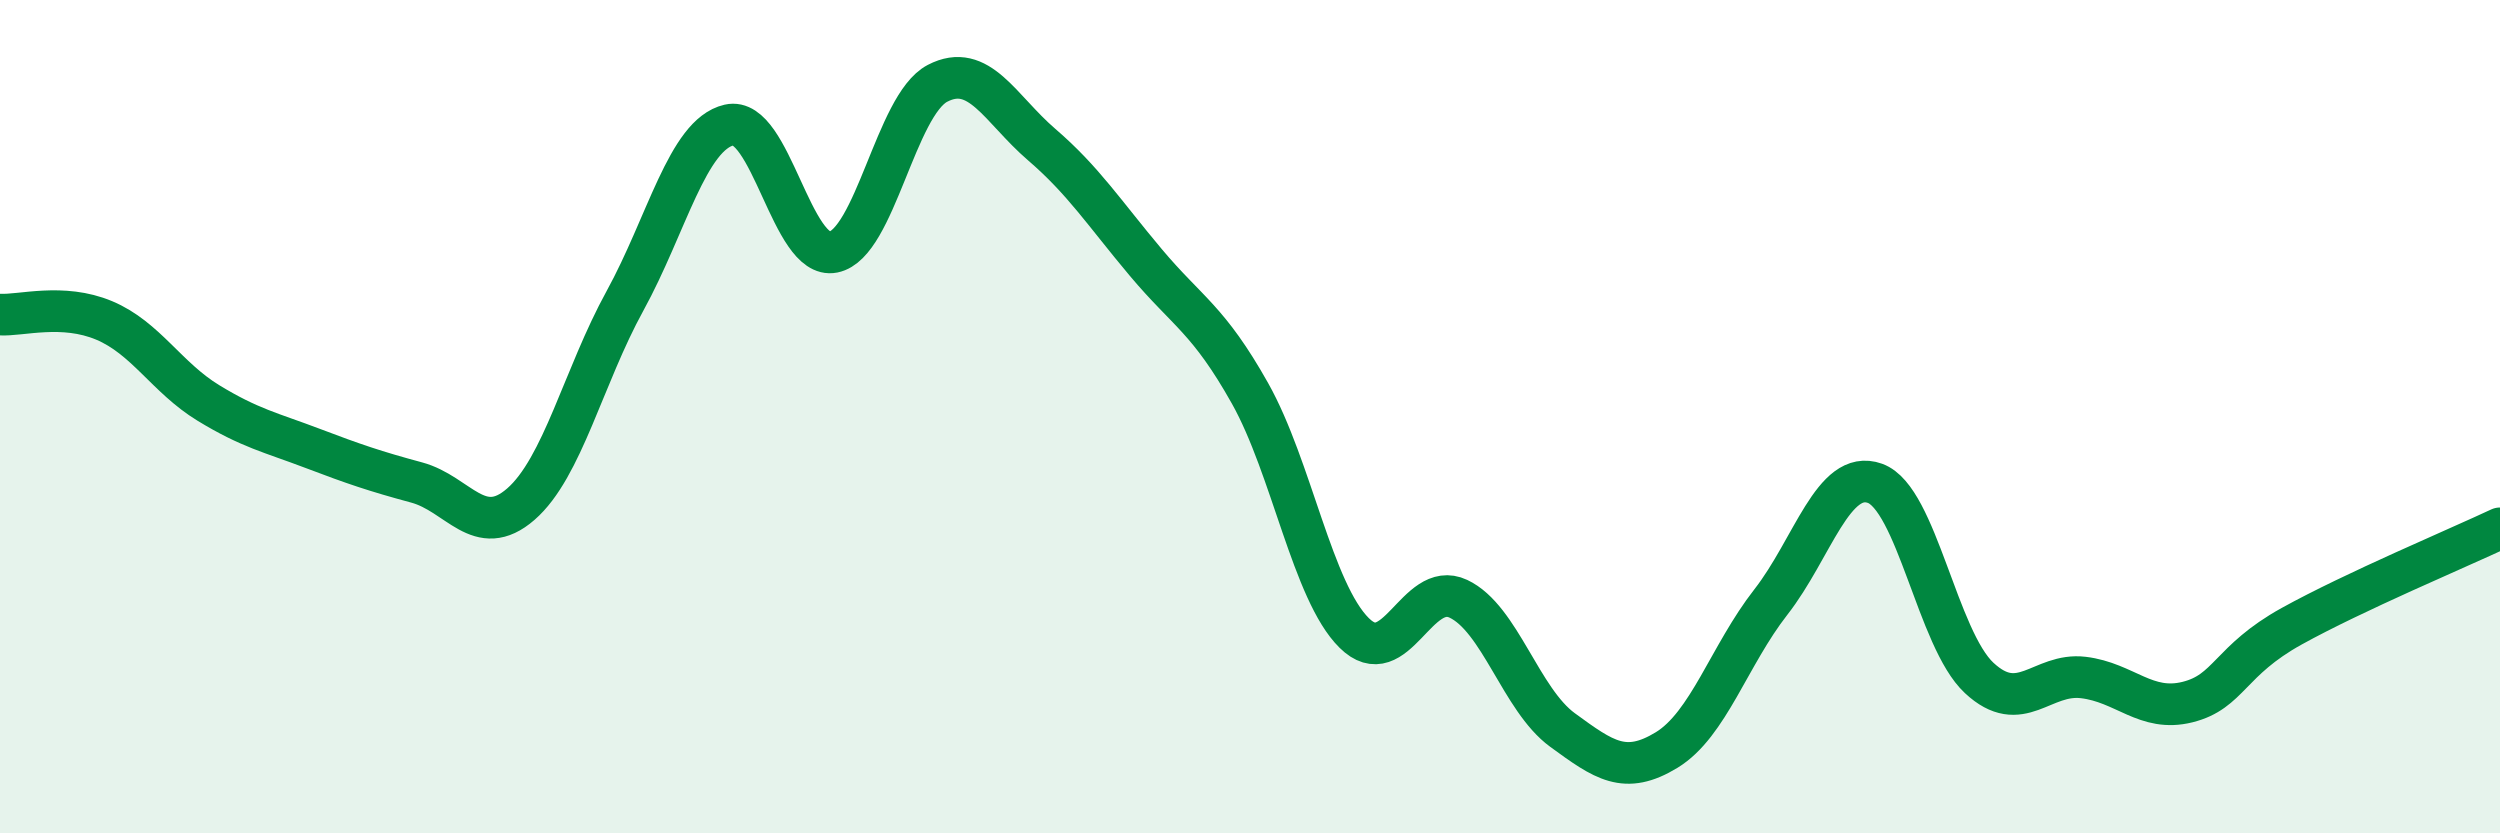
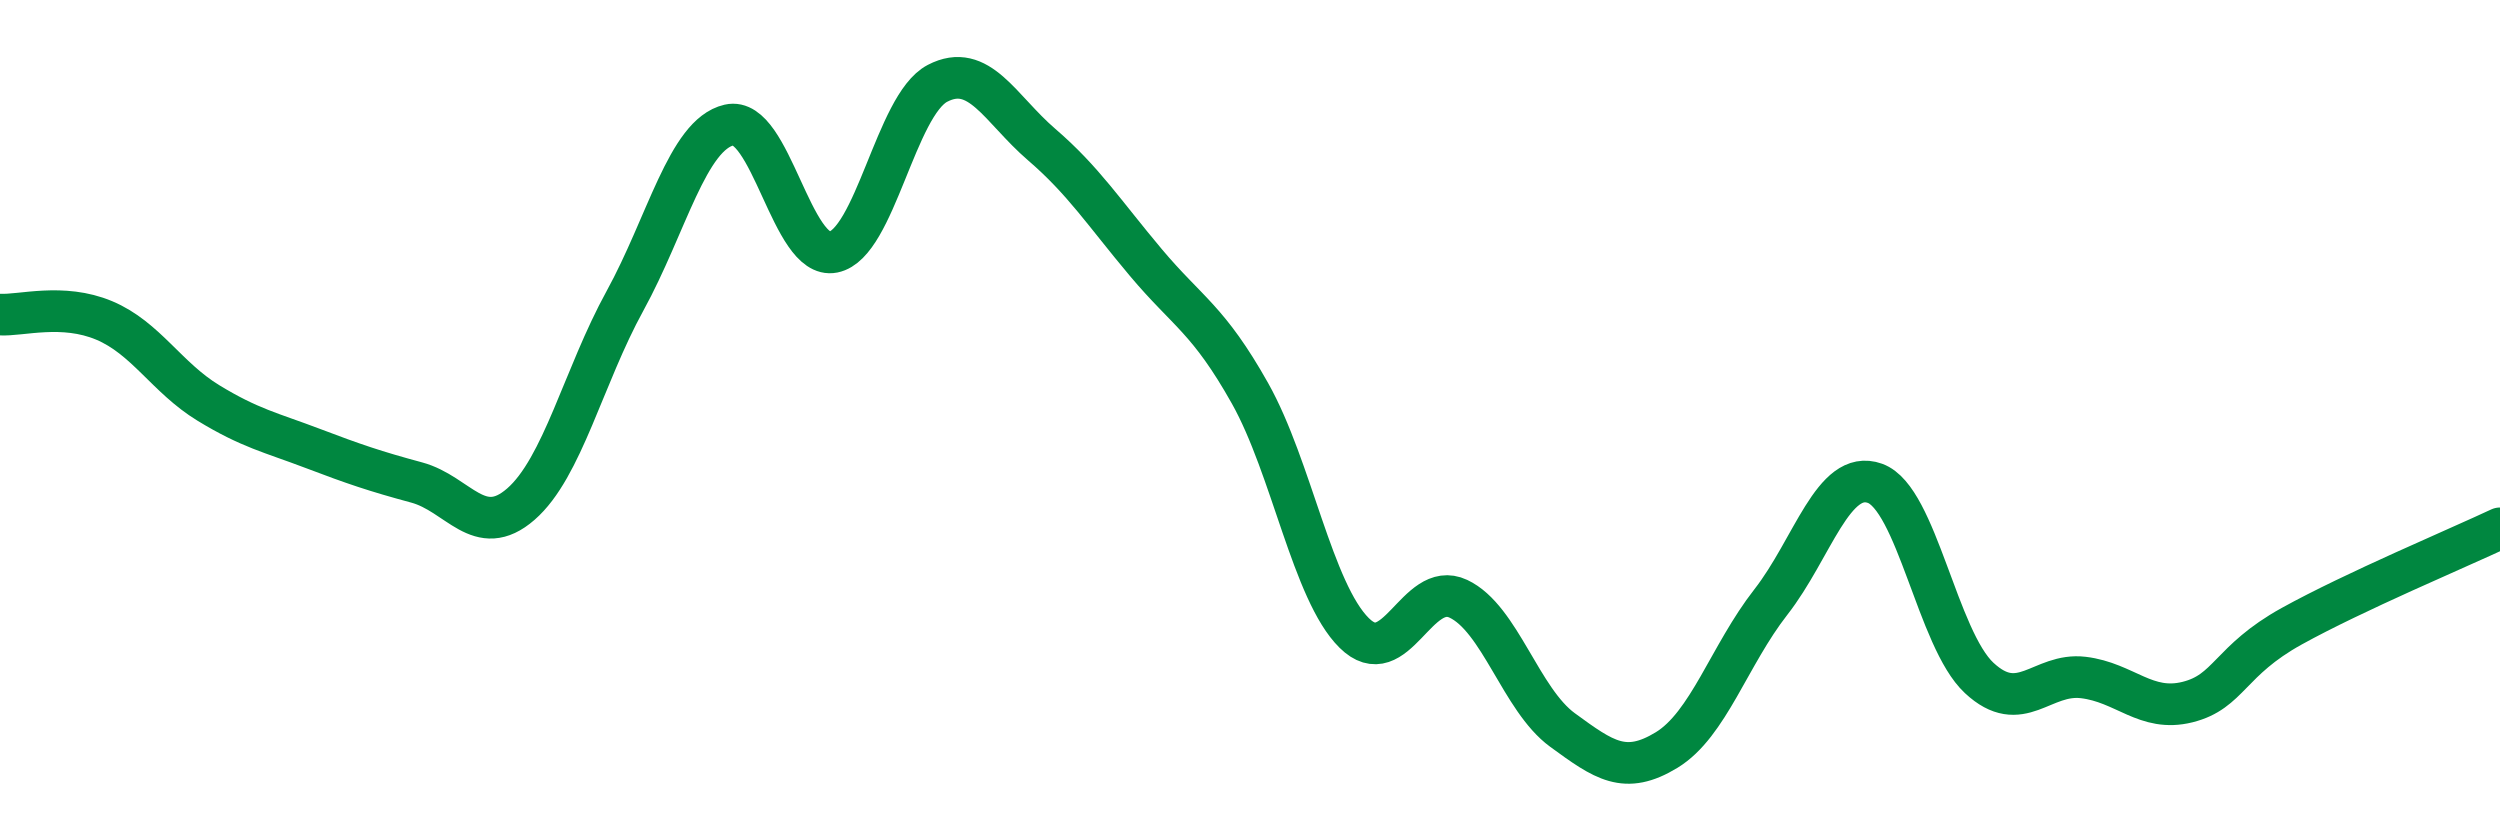
<svg xmlns="http://www.w3.org/2000/svg" width="60" height="20" viewBox="0 0 60 20">
-   <path d="M 0,7.55 C 0.5,7.58 1.5,7.27 2.5,7.69 C 3.5,8.11 4,9.06 5,9.67 C 6,10.28 6.5,10.38 7.5,10.76 C 8.5,11.14 9,11.31 10,11.58 C 11,11.85 11.5,12.97 12.5,12.1 C 13.5,11.23 14,9.04 15,7.22 C 16,5.4 16.5,3.23 17.5,3 C 18.5,2.77 19,6.25 20,6.05 C 21,5.85 21.5,2.52 22.5,2 C 23.5,1.48 24,2.61 25,3.47 C 26,4.33 26.5,5.11 27.5,6.3 C 28.5,7.49 29,7.66 30,9.44 C 31,11.22 31.5,14.2 32.5,15.19 C 33.5,16.18 34,13.9 35,14.37 C 36,14.84 36.5,16.79 37.5,17.52 C 38.5,18.25 39,18.61 40,18 C 41,17.39 41.5,15.73 42.5,14.45 C 43.5,13.17 44,11.24 45,11.6 C 46,11.96 46.5,15.34 47.5,16.27 C 48.5,17.2 49,16.14 50,16.26 C 51,16.38 51.5,17.1 52.5,16.85 C 53.5,16.6 53.5,15.86 55,15.03 C 56.5,14.2 59,13.15 60,12.68L60 20L0 20Z" fill="#008740" opacity="0.1" stroke-linecap="round" stroke-linejoin="round" />
  <path d="M 0,7.55 C 0.5,7.58 1.5,7.27 2.5,7.69 C 3.5,8.11 4,9.06 5,9.67 C 6,10.28 6.5,10.38 7.5,10.76 C 8.5,11.14 9,11.31 10,11.58 C 11,11.85 11.5,12.97 12.5,12.1 C 13.5,11.23 14,9.04 15,7.22 C 16,5.4 16.5,3.23 17.5,3 C 18.5,2.77 19,6.25 20,6.05 C 21,5.85 21.5,2.52 22.5,2 C 23.5,1.48 24,2.61 25,3.47 C 26,4.33 26.5,5.11 27.5,6.3 C 28.5,7.49 29,7.66 30,9.44 C 31,11.22 31.5,14.2 32.5,15.19 C 33.5,16.18 34,13.9 35,14.37 C 36,14.84 36.5,16.79 37.5,17.52 C 38.5,18.25 39,18.61 40,18 C 41,17.39 41.5,15.73 42.5,14.45 C 43.5,13.17 44,11.24 45,11.6 C 46,11.96 46.5,15.34 47.5,16.27 C 48.5,17.2 49,16.14 50,16.26 C 51,16.38 51.5,17.1 52.5,16.85 C 53.5,16.6 53.5,15.86 55,15.03 C 56.5,14.2 59,13.15 60,12.68" stroke="#008740" stroke-width="1" fill="none" stroke-linecap="round" stroke-linejoin="round" />
</svg>